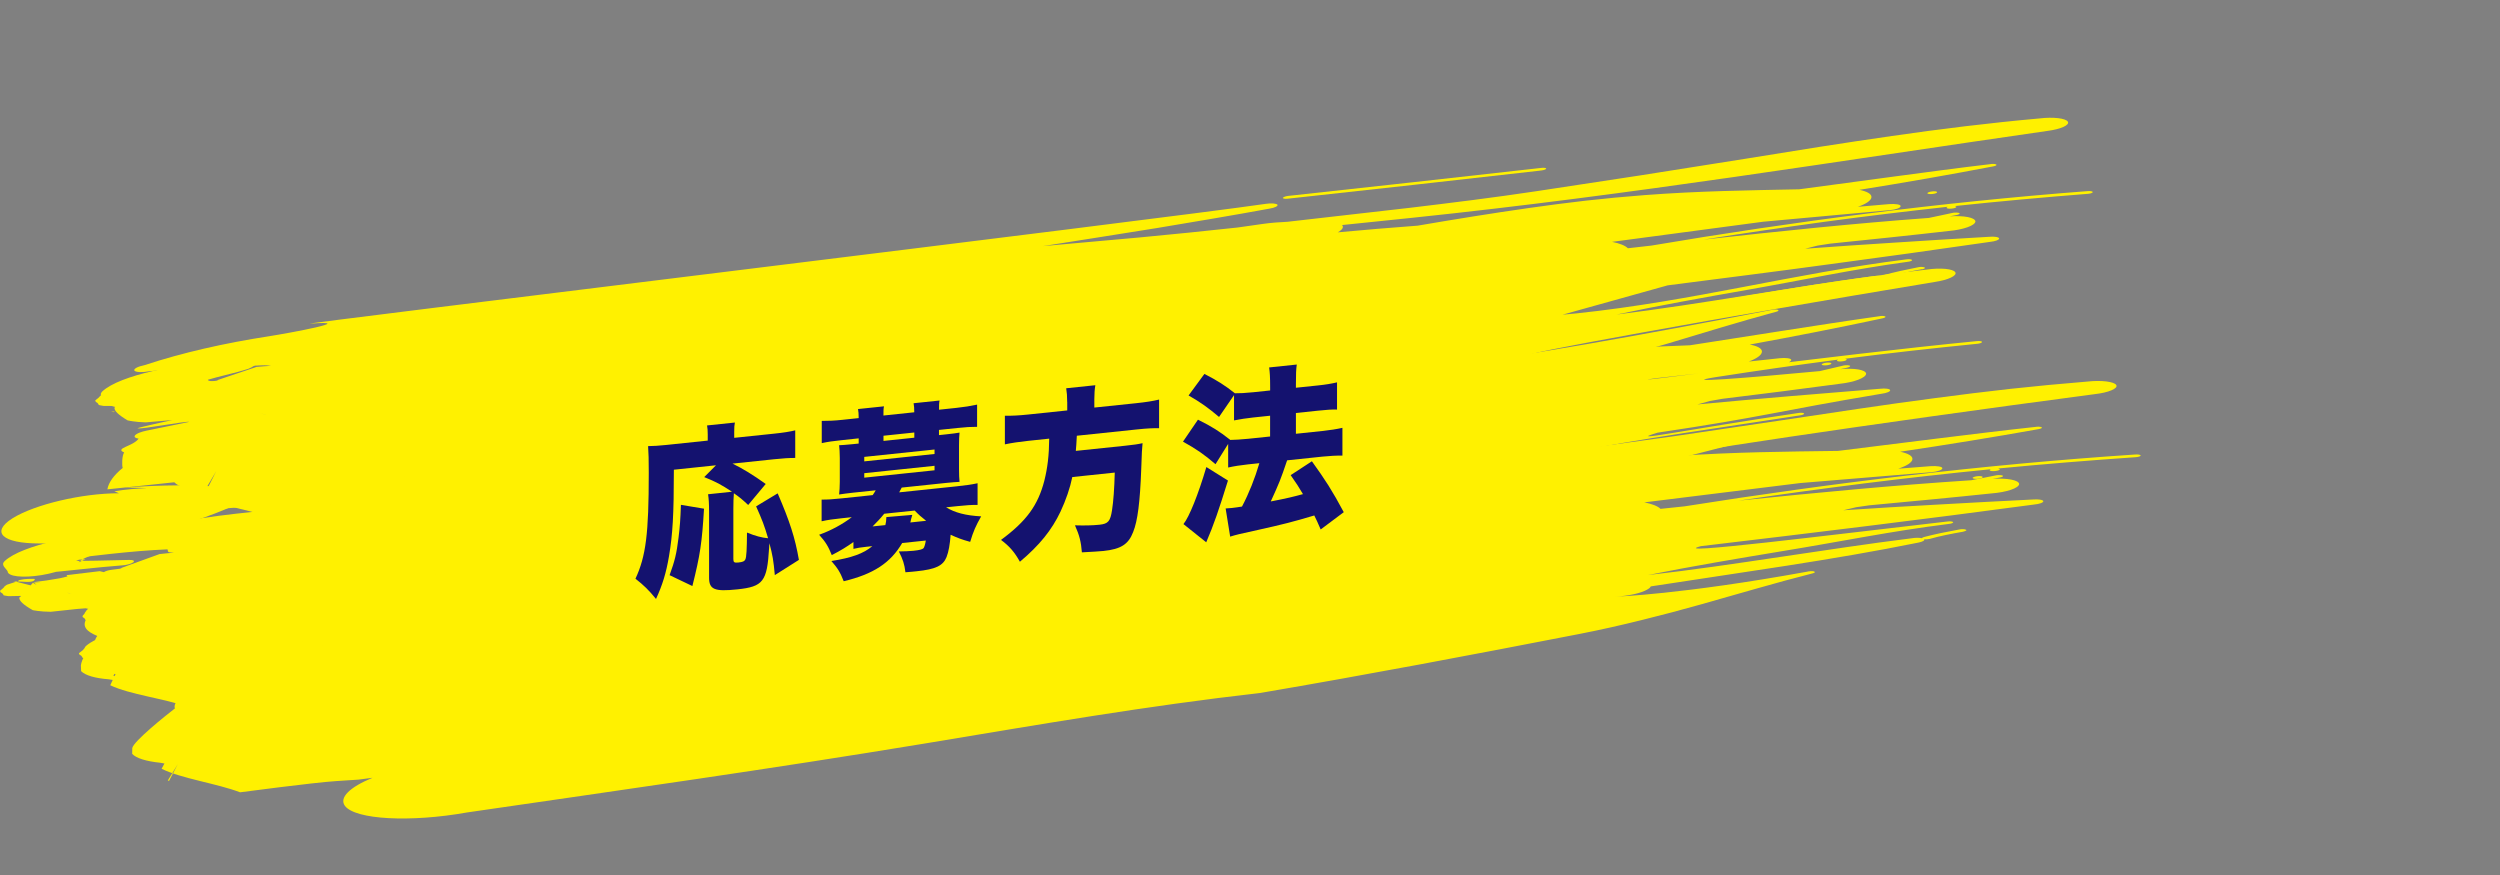
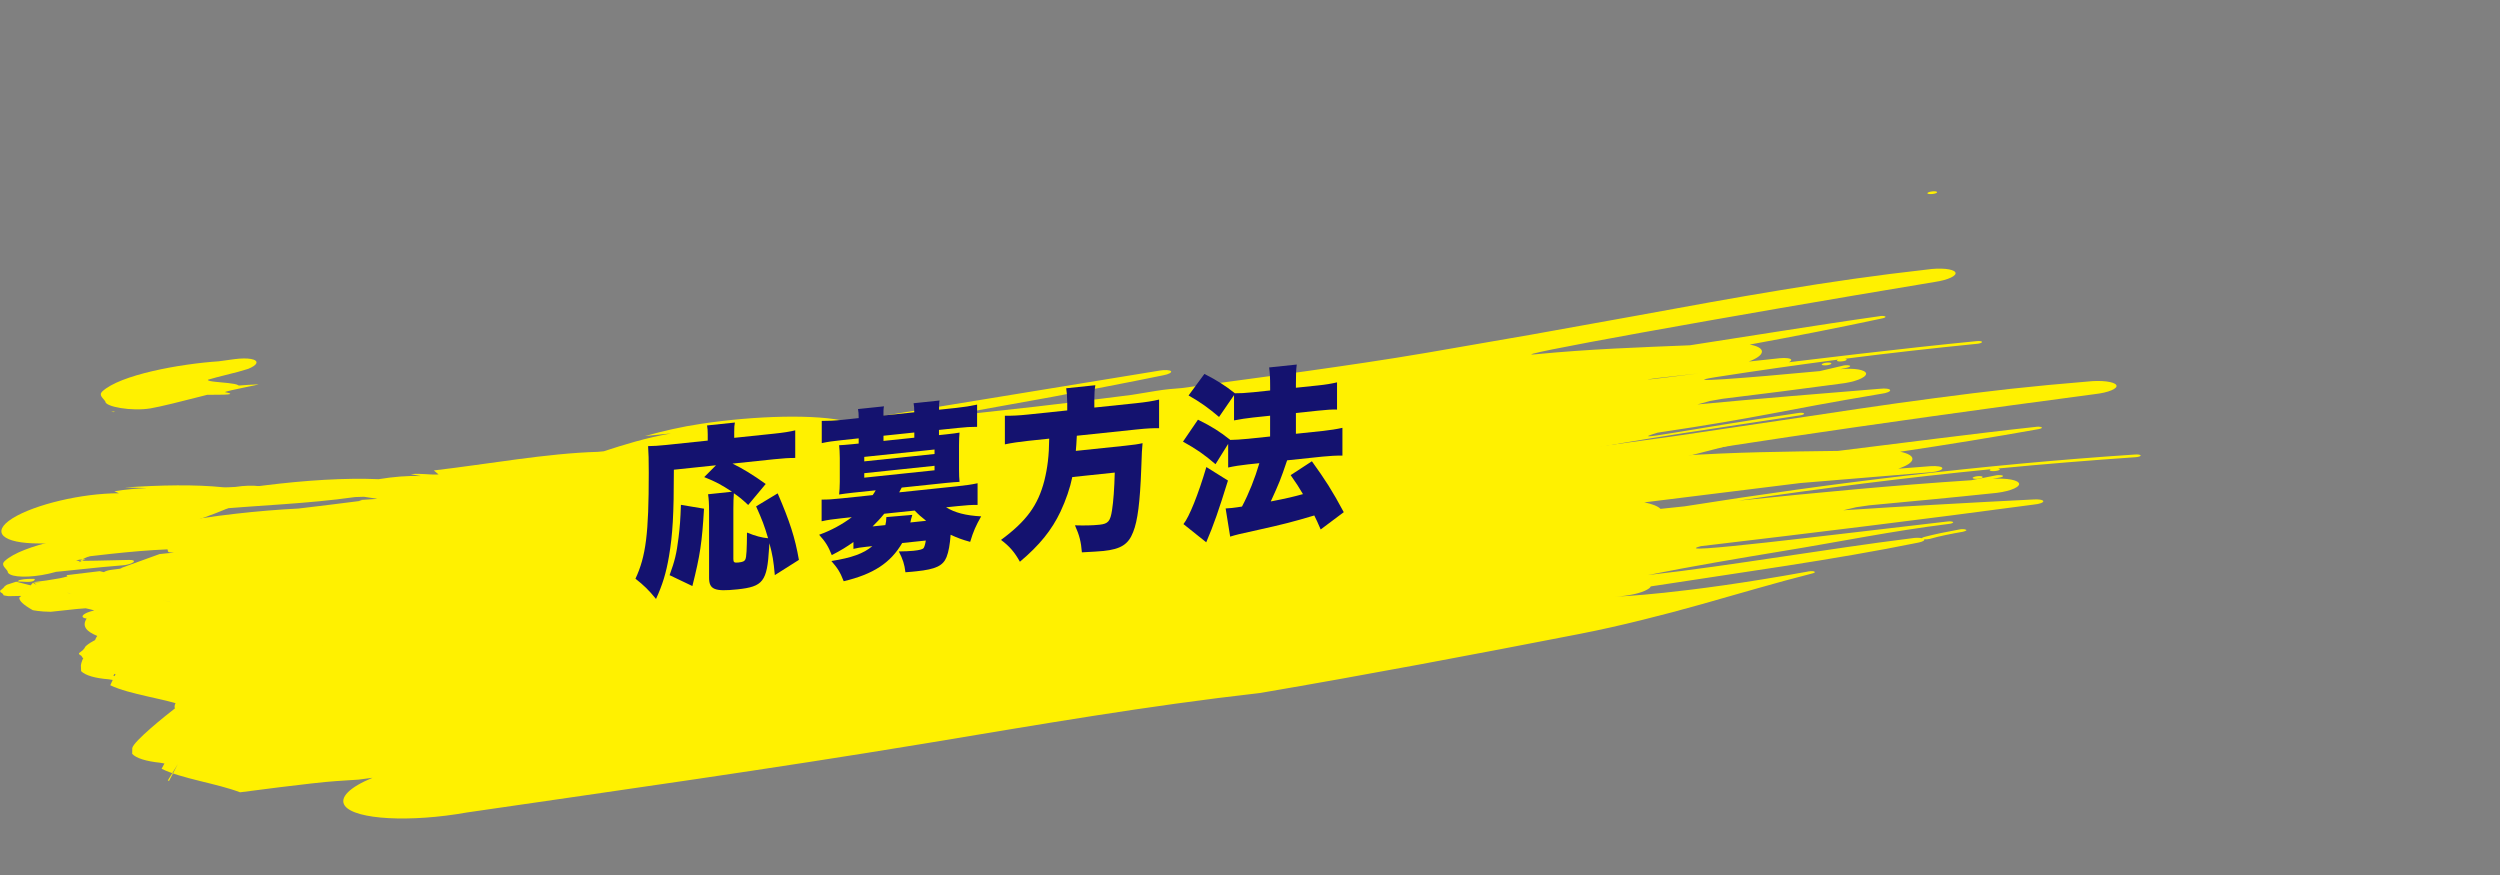
<svg xmlns="http://www.w3.org/2000/svg" width="480" height="168" viewBox="0 0 480 168" fill="none">
  <rect x="0" y="0" width="480" height="168" fill="#808080" stroke="none" />
  <path d="M49.519 73.8C45.303 73.926 35.238 75.091 31.161 75.132L30.31 74.951L30.938 76.346L30.994 76.242C34.337 74.365 40.235 72.726 45.708 71.394L47.634 70.829C48.535 70.473 49.1 70.076 49.219 69.734C49.512 68.953 47.613 68.611 44.996 68.96L41.98 69.371C34.505 69.873 23.057 71.959 19.637 75.16C18.869 75.893 19.853 76.465 20.223 77.092C20.195 78.097 25.284 79.01 28.921 78.404C32.564 77.797 46.266 74.058 45.812 74.268C46.622 73.242 37.974 73.563 40.326 72.663L43.963 71.757L41.31 69.894L39.461 70.543C39.628 70.613 39.949 70.703 39.928 70.71C36.424 72.001 33.144 73.242 29.242 74.379L24.418 76.13C23.162 76.806 23.455 77.413 25.047 77.532L29.549 78.18C29.186 78.146 26.687 77.539 26.324 77.504C31.601 77.058 34.407 76.207 39.635 75.802C40.466 75.76 46.587 75.948 43.181 75.293C43.488 75.007 50.385 73.751 49.526 73.807L49.519 73.8Z" fill="#FFF100" />
  <path d="M22.047 79.038C21.614 79.017 21.328 79.003 21.328 79.003C21.503 79.045 21.67 79.087 21.838 79.129C21.963 79.087 21.963 79.087 21.963 79.087C21.963 79.087 21.963 79.087 22.047 79.038Z" fill="#FFF100" />
-   <path d="M247.227 38.152C263.421 36.401 279.664 34.58 295.886 32.739C296.43 32.676 296.87 32.516 296.87 32.369C296.87 32.244 296.43 32.167 295.927 32.237C279.685 34.057 263.526 35.871 247.332 37.614C246.787 37.684 246.361 37.852 246.312 37.991C246.312 38.138 246.717 38.207 247.227 38.152Z" fill="#FFF100" />
  <path d="M370.308 36.903C369.938 37.057 369.98 37.203 370.392 37.252C370.748 37.301 371.355 37.238 371.718 37.092C372.025 36.966 371.983 36.785 371.634 36.743C371.222 36.687 370.615 36.778 370.308 36.903Z" fill="#FFF100" />
-   <path d="M369.007 51.683C366.773 52.102 364.658 52.541 362.795 53.099C362.446 53.19 362.041 53.211 361.734 53.19C361.894 53.406 361.489 53.65 360.687 53.824C344.891 57.249 327.761 59.732 310.953 62.508C310.869 62.703 310.667 62.906 310.311 63.115C309.222 63.805 251.713 73.138 250.826 73.249C253.409 73.075 259.279 72.684 259.593 72.691C262.406 72.385 265.24 72.064 268.116 71.687C293.23 68.374 316.677 64.043 339.963 59.544C340.34 59.425 340.947 59.383 341.303 59.467C341.547 59.558 341.526 59.725 341.107 59.837C337.478 60.82 333.974 61.831 330.512 62.864C327.056 63.903 323.622 64.935 320.139 65.982C316.649 67.007 313.103 68.018 309.39 68.974C305.683 69.936 301.816 70.878 297.684 71.729C278.035 75.774 258.651 79.666 238.492 83.314C233.173 83.963 227.966 84.674 222.808 85.435C220.232 85.825 217.67 86.216 215.109 86.606C212.554 87.025 209.999 87.45 207.451 87.869C202.349 88.741 197.232 89.62 192.053 90.512C186.874 91.426 181.632 92.361 176.264 93.309C147.254 98.415 119.739 102.551 91.267 107.001C85.969 108.012 80.769 108.382 76.643 108.173C72.518 107.97 69.468 107.203 68.462 105.885C67.283 104.281 69.342 102.258 73.502 100.452C72.623 100.577 71.757 100.703 70.885 100.828L66.675 101.135C62.69 101.414 59.193 101.226 56.875 100.591L53.713 99.852C49.358 98.171 42.692 97.285 38.999 95.416L39.509 94.404L38.706 94.265C36.095 94.007 34.239 93.421 33.464 92.598L20.613 93.958C20.851 92.633 21.821 91.259 23.559 89.843C23.385 89.389 23.419 87.388 23.845 86.878C21.905 86.041 25.562 85.721 26.616 84.214C25.527 84.061 25.59 83.558 26.742 83.084C27.14 82.924 27.636 82.784 28.145 82.68C28.138 82.68 36.354 80.999 36.354 80.999C35.733 80.803 27.328 82.428 26.498 82.24C25.465 82.31 33.08 80.65 33.08 80.65C31.251 80.808 29.546 80.957 27.964 81.096C25.863 81.04 24.501 80.713 24.501 80.713C22.724 79.662 21.886 78.839 21.988 78.243C22.1 78.139 22.226 78.034 22.366 77.937C20.523 77.951 20.39 77.944 19.887 77.937C19.35 77.867 18.966 77.755 18.966 77.755C18.845 77.462 18.671 77.279 18.443 77.204C18.303 77.044 18.289 76.876 18.289 76.876C18.875 76.435 19.169 76.165 19.169 76.067C19.371 75.893 19.671 75.733 19.671 75.733C20.802 75.391 21.256 75.258 21.444 75.195C24.208 75.949 24.215 75.956 24.215 75.956L24.669 75.467L25.374 75.907L24.934 75.467L26.267 75.558L24.725 75.363C26.749 75.158 28.159 74.984 28.955 74.84C30.211 74.693 31.251 74.407 31.377 74.372C28.955 74.84 25.981 73.215 25.981 73.215C28.145 72.991 30.281 72.782 32.389 72.587C32.703 72.65 38.182 73.633 38.42 73.703C38.692 73.521 39.271 73.347 39.893 73.284C40.444 73.222 40.995 73.166 41.547 73.103C41.666 73.061 41.777 73.019 41.882 72.977C41.882 72.957 41.868 72.942 41.868 72.942C42.406 72.761 42.776 72.636 43.201 72.489C43.467 72.391 43.474 72.391 43.474 72.391C43.474 72.391 43.487 72.391 43.494 72.391C44.416 72.085 45.742 71.631 49.26 70.445C50.244 70.355 51.166 70.285 52.038 70.243C51.745 70.215 51.466 70.187 51.194 70.146C50.649 70.069 44.918 70.425 44.632 70.432C37.582 70.578 36.144 70.564 28.689 71.275C27.384 71.541 26.086 71.485 25.814 71.171C25.562 70.843 26.428 70.369 27.768 70.104C34.958 67.725 43.145 65.87 51.522 64.58C55.703 63.931 68.923 61.462 59.633 62.131C54.642 62.48 222.961 42.065 243.043 39.135C244.076 38.975 245.046 39.059 245.277 39.303C245.423 39.554 244.781 39.895 243.748 40.056C240.167 40.712 236.573 41.346 232.964 41.96C229.355 42.581 225.739 43.195 222.11 43.788C214.85 44.973 207.549 46.089 200.255 47.254C206.425 46.703 212.617 46.145 218.836 45.587C225.055 45.015 231.303 44.359 237.606 43.683C239.204 43.453 240.81 43.23 242.422 42.999C244.013 42.769 245.612 42.657 247.21 42.581C255.251 41.66 263.09 40.767 270.971 39.868C278.844 38.919 286.746 37.95 294.913 36.722C301.886 35.662 308.419 34.671 314.946 33.674C321.472 32.642 327.985 31.609 334.923 30.514C339.795 29.733 344.556 28.966 349.267 28.212C353.979 27.473 358.635 26.776 363.283 26.106C372.588 24.76 381.893 23.609 391.609 22.737C394.185 22.423 396.642 22.702 397.025 23.365C397.423 24.021 395.622 24.823 393.047 25.143C352.785 30.933 313.438 37.398 271.18 41.814C266.622 42.288 262.134 42.748 257.674 43.209C257.743 43.292 257.813 43.383 257.827 43.474C257.883 43.85 257.52 44.241 256.85 44.611C261.925 44.136 267.041 43.711 272.192 43.327C279.242 42.12 286.306 40.97 293.51 39.944C297.111 39.435 300.748 38.947 304.441 38.528C308.133 38.117 311.875 37.754 315.686 37.468C326.156 36.666 335.712 36.547 345.456 36.345C351.536 35.529 357.609 34.706 363.702 33.89C369.796 33.081 375.897 32.251 382.06 31.526C382.549 31.435 383.072 31.456 383.261 31.574C383.456 31.693 383.205 31.853 382.716 31.944C374.326 33.548 365.712 35.055 357.008 36.45C358.446 36.75 359.347 37.224 359.319 37.845C359.291 38.486 358.293 39.156 356.708 39.707L362.683 39.191C363.919 39.1 364.917 39.254 364.924 39.568C364.945 39.909 363.995 40.251 362.823 40.349C354.705 41.088 346.608 41.828 338.504 42.574C328.836 43.864 319.197 45.148 309.515 46.438C310.925 46.717 311.993 47.121 312.545 47.651V47.666C314.045 47.491 315.546 47.324 317.04 47.156C344.249 42.553 372.295 38.87 400.746 36.701C401.304 36.645 401.772 36.722 401.8 36.868C401.828 37.015 401.416 37.175 400.913 37.21C392.328 37.887 383.777 38.661 375.275 39.568C375.289 39.568 375.296 39.568 375.31 39.568C375.666 39.623 375.75 39.777 375.387 39.916C375.073 40.042 374.403 40.105 374.054 40.049C373.649 39.986 373.663 39.819 373.97 39.7C366.048 40.572 358.167 41.521 350.342 42.581C342.517 43.655 334.749 44.785 327.042 46.012C341.456 44.415 355.884 42.902 370.347 41.842C371.897 41.514 373.44 41.186 375.017 40.851C375.45 40.774 376.029 40.809 376.218 40.928C376.357 41.032 376.057 41.214 375.61 41.29C375.171 41.381 374.738 41.465 374.305 41.548C377.041 41.346 379.226 41.765 379.282 42.518C379.226 43.299 376.958 44.108 374.124 44.352C366.55 45.224 358.998 45.998 351.438 46.773L349.002 47.149C348.192 47.352 347.39 47.554 346.587 47.756C352.485 47.317 358.383 46.926 364.268 46.55C370.152 46.18 376.029 45.789 381.892 45.468C382.891 45.371 383.777 45.51 383.833 45.775C383.889 46.04 383.107 46.34 382.102 46.438C371.89 47.924 361.608 49.353 351.285 50.734C340.961 52.143 330.581 53.448 320.195 54.787C313.515 56.649 306.821 58.518 300.001 60.423C300.881 60.346 301.774 60.262 302.668 60.172C325.311 57.779 344.095 52.548 365.999 49.8C366.543 49.716 367.018 49.786 367.109 49.911C367.185 50.037 366.829 50.211 366.271 50.267C355.598 51.718 345.966 53.817 335.44 55.659C326.721 57.186 318.443 58.686 310.395 60.388C327.056 58.33 342.901 55.289 359.402 53.064C360.121 52.931 360.854 52.931 361.336 53.029C361.364 52.953 361.503 52.869 361.72 52.806C363.744 52.241 365.971 51.76 368.253 51.32C368.686 51.216 369.251 51.223 369.503 51.348C369.747 51.446 369.503 51.599 369.014 51.725L369.007 51.683ZM75.645 71.715C75.471 71.68 75.331 71.645 75.198 71.617C75.666 71.631 76.162 71.645 76.713 71.666L78.975 72.433C78.975 72.433 77.306 72.071 75.645 71.715ZM51.026 79.659C51.026 79.659 51.026 79.659 51.04 79.659C50.286 79.415 49.742 79.241 49.742 79.241C50.272 79.415 50.684 79.548 51.026 79.666V79.659ZM212.456 47.087C203.633 48.154 194.866 49.039 186.029 49.458C188.144 49.13 190.259 48.795 192.374 48.468C199.04 47.958 205.72 47.463 212.456 47.087ZM27.203 76.702C27.07 76.674 26.945 76.646 26.798 76.625L27.496 75.928C27.496 75.928 27.37 76.263 27.21 76.702H27.203ZM26.121 77.874C26.33 77.867 26.54 77.86 26.77 77.853C26.588 78.104 26.372 78.055 26.121 77.874ZM32.068 77.644C31.691 77.546 31.461 77.49 31.181 77.469C32.068 77.644 32.068 77.644 32.068 77.644ZM39.907 93.658L41.519 90.457L39.676 93.581L39.907 93.658Z" fill="#FFF100" />
  <path d="M10.68 104.371C11.07 104.399 11.461 104.434 11.838 104.462C11.189 104.769 10.156 104.964 8.948 105.097C20.968 105.271 35.682 101.184 44.84 97.111C48.365 96.567 51.325 95.339 51.43 94.335C51.528 93.337 48.735 92.954 45.169 93.491C44.359 93.519 43.431 93.609 42.83 93.553C37.421 93.002 30.992 93.121 23.991 93.595C25.373 93.63 26.811 93.665 28.193 93.707C26.169 93.832 24.165 93.944 21.966 94.328C22.239 94.46 22.581 94.579 22.853 94.711C15.768 94.69 6.603 96.874 2.387 99.524C-1.843 102.188 0.447 104.344 7.525 104.344L10.673 104.385L10.68 104.371Z" fill="#FFF100" />
  <path d="M24.657 107.51C20.462 107.629 16.421 107.691 12.358 107.733L11.507 107.552L12.135 108.947L12.191 108.842C15.521 106.966 21.384 105.334 26.835 104.009L28.755 103.444C29.655 103.088 30.214 102.69 30.332 102.349C30.619 101.567 28.734 101.226 26.123 101.574L23.115 101.979C15.674 102.481 4.275 104.553 0.876 107.747C0.115 108.48 1.092 109.052 1.462 109.679C1.435 110.684 4.366 111.018 7.989 110.419C11.619 109.819 14.536 108.521 14.543 107.51C15.171 107.461 15.821 107.412 16.442 107.371C15.995 107.573 15.534 107.775 15.081 107.984C15.89 106.959 19.136 106.164 21.468 105.264L25.083 104.364L22.445 102.495L20.609 103.144C20.776 103.214 21.098 103.304 21.077 103.311C17.594 104.595 14.32 105.843 10.439 106.973L5.637 108.717C4.387 109.393 4.68 110 6.265 110.119L8.61 110.188C8.247 110.154 7.891 110.119 7.535 110.091C12.791 109.651 18.264 108.947 23.471 108.549C24.294 108.507 25.251 108.242 25.621 107.943C25.928 107.657 25.516 107.461 24.657 107.51Z" fill="#FFF100" />
  <path d="M6.647 111.151C5.775 111.137 4.93 111.102 3.758 111.36C3.499 111.514 3.367 111.59 3.297 111.632C3.765 111.653 4.393 111.688 5.021 111.716C6.256 111.779 6.801 111.451 6.647 111.151Z" fill="#FFF100" />
-   <path d="M3.297 111.625C2.864 111.604 2.578 111.59 2.578 111.59C2.753 111.632 2.92 111.674 3.088 111.716C3.213 111.674 3.213 111.674 3.213 111.674C3.213 111.674 3.213 111.674 3.297 111.625Z" fill="#FFF100" />
  <path d="M350.016 69.79C349.653 69.943 349.688 70.09 350.1 70.138C350.456 70.187 351.063 70.124 351.419 69.978C351.726 69.852 351.684 69.671 351.335 69.629C350.923 69.573 350.323 69.664 350.016 69.79Z" fill="#FFF100" />
  <path d="M348.324 81.215C346.111 81.682 344.024 82.156 342.188 82.756C341.846 82.854 341.441 82.888 341.134 82.868C341.302 83.077 340.904 83.335 340.115 83.523C324.494 87.262 324.382 87.917 307.727 91.035C307.65 91.23 290.598 93.609 290.249 93.825C289.181 94.537 286.898 95.122 284.455 95.332L282.606 95.429C275.165 96.071 267.752 96.713 260.353 97.354C258.901 97.815 257.191 98.219 255.306 98.526C249.094 100.089 242.854 101.574 236.46 102.997C236.9 103.095 237.179 103.248 237.214 103.45C237.179 103.953 235.748 104.525 233.989 104.748C233.102 104.88 232.223 105.013 231.343 105.145C233.905 104.922 236.474 104.692 239.029 104.469C239.398 104.427 239.741 104.413 240.055 104.413C242.84 104.05 245.66 103.674 248.515 103.241C273.413 99.426 296.622 94.62 319.67 89.661C320.04 89.535 320.641 89.48 321.004 89.556C321.248 89.647 321.234 89.814 320.815 89.926C313.639 92.026 307.008 94.292 300.126 96.49C293.243 98.68 286.11 100.8 277.95 102.683C258.51 107.126 239.329 111.402 219.372 115.454C198.271 118.474 178.992 122.471 157.724 126.691C129 132.375 101.743 137.069 73.536 142.091C63.052 144.316 52.875 144.016 50.809 141.436C49.587 139.852 51.576 137.795 55.66 135.898C54.787 136.044 53.929 136.184 53.063 136.33L48.882 136.728C44.924 137.083 41.441 136.972 39.117 136.379L35.948 135.702C31.557 134.112 24.898 133.359 21.171 131.566L21.645 130.548L20.843 130.422C18.232 130.22 16.369 129.669 15.573 128.86L15.531 127.737C15.726 126.405 16.655 125.017 18.337 123.559C18.148 123.113 18.274 122.617 18.679 122.101C16.718 121.299 15.629 120.288 16.634 118.76C15.545 118.628 15.587 118.126 16.724 117.63C17.115 117.463 17.604 117.317 18.107 117.198C18.1 117.198 18.093 117.198 18.093 117.198C17.464 117.017 17.283 116.968 16.452 116.793C15.419 116.877 14.826 116.919 14.826 116.919C13.011 117.114 11.317 117.296 9.744 117.463C7.657 117.449 6.289 117.149 6.289 117.149C4.488 116.131 3.63 115.324 3.713 114.729C3.825 114.624 3.944 114.513 4.083 114.415C2.248 114.464 2.115 114.464 1.619 114.464C1.082 114.408 0.698 114.296 0.698 114.296C0.568 114.008 0.389 113.829 0.161 113.759C0.021 113.606 0 113.439 0 113.439C0.572 112.983 0.856 112.706 0.852 112.609C1.054 112.434 1.347 112.26 1.347 112.26C2.464 111.897 2.911 111.751 3.099 111.688C5.877 112.385 5.884 112.392 5.884 112.392L6.324 111.89L7.036 112.316L6.582 111.89L7.915 111.953L6.373 111.785C8.379 111.539 9.777 111.337 10.568 111.179C11.817 111.011 12.844 110.697 12.962 110.663C12.822 110.53 12.788 110.425 12.788 110.425C14.933 110.17 17.052 109.916 19.147 109.665C19.461 109.721 19.712 109.784 19.949 109.853C20.215 109.665 20.787 109.477 21.401 109.407C21.953 109.337 22.497 109.268 23.041 109.191C23.16 109.142 23.265 109.1 23.37 109.058C23.37 109.037 23.356 109.023 23.356 109.023C23.886 108.828 24.249 108.696 24.668 108.542C24.926 108.438 24.94 108.438 24.94 108.438C24.94 108.438 24.954 108.438 24.961 108.438C25.869 108.11 27.174 107.635 30.643 106.38C31.62 106.268 32.535 106.185 33.4 106.122C33.107 106.101 32.828 106.073 32.556 106.045C32.011 105.975 32.367 105.466 32.081 105.48C25.066 105.773 17.59 106.771 10.191 107.628C8.9 107.921 7.608 107.893 7.329 107.58C7.071 107.259 7.915 106.764 9.249 106.471C16.334 103.946 24.431 101.923 32.723 100.465C41.008 98.987 49.482 98.031 57.307 97.64C61.363 97.166 65.432 96.657 69.515 96.134C69.306 96.092 69.097 96.057 68.887 96.015C69.962 95.945 71.03 95.876 72.098 95.806C72.21 95.792 72.328 95.778 72.44 95.764C71.582 95.639 70.73 95.513 69.878 95.38C69.313 95.401 68.748 95.422 68.182 95.436C58.745 96.761 49.95 96.985 40.722 97.843C35.759 98.296 31.404 98.296 26.671 98.568C25.478 98.735 24.584 98.603 24.647 98.261C24.71 97.933 25.757 97.515 26.922 97.341C42.111 94.007 59.771 91.44 72.698 92.005C75.511 91.544 78.261 91.307 80.614 91.412C80.656 91.412 80.698 91.405 80.74 91.398C80.097 91.272 79.497 91.161 78.862 91.035C80.998 90.84 82.24 91.196 84.209 91.098C83.915 90.847 83.587 90.575 83.294 90.324C93.764 89.103 104.919 87.038 114.796 86.753C115.187 86.704 115.557 86.683 115.919 86.648C119.905 85.344 123.954 84.088 128.84 83.216C127.158 83.384 125.517 83.544 123.835 83.719C127.311 82.763 130.787 81.94 134.605 81.375C144.943 79.806 156.809 79.457 162.749 80.956C182.713 77.685 202.697 74.414 222.618 71.157C223.644 70.975 224.608 71.038 224.845 71.275C224.998 71.526 224.37 71.875 223.344 72.056C216.259 73.507 209.098 74.874 201.915 76.221C194.718 77.518 187.494 78.822 180.263 80.126C186.391 79.45 192.534 78.773 198.711 78.09C204.889 77.392 211.087 76.611 217.341 75.809C218.926 75.551 220.517 75.286 222.116 75.028C223.693 74.77 225.278 74.623 226.869 74.512C234.847 73.43 242.623 72.377 250.441 71.317C258.245 70.208 266.091 69.078 274.181 67.69C281.084 66.49 287.562 65.368 294.032 64.245C300.496 63.08 306.952 61.922 313.821 60.68C323.467 58.916 332.688 57.207 341.916 55.7C351.137 54.166 360.358 52.827 370.004 51.752C372.559 51.383 375.009 51.613 375.414 52.269C375.826 52.917 374.06 53.754 371.505 54.131C331.613 60.736 287.303 68.75 294.87 68.018C305.263 67.007 314.77 66.693 324.466 66.295C330.497 65.354 336.513 64.412 342.551 63.47C348.589 62.536 354.641 61.587 360.749 60.729C361.23 60.625 361.754 60.639 361.949 60.75C362.145 60.862 361.9 61.029 361.412 61.127C353.105 62.905 344.582 64.579 335.955 66.156C337.4 66.428 338.307 66.888 338.293 67.509C338.286 68.15 337.309 68.841 335.753 69.42L341.679 68.778C342.9 68.66 343.898 68.792 343.919 69.106C343.947 69.448 343.019 69.804 341.853 69.929C333.798 70.836 325.757 71.736 317.716 72.642C308.132 74.128 351.242 68.255 379.49 65.5C380.042 65.437 380.516 65.5 380.544 65.647C380.579 65.793 380.167 65.96 379.672 66.002C371.149 66.853 362.661 67.802 354.222 68.883C354.236 68.883 354.243 68.883 354.257 68.883C354.613 68.932 354.704 69.085 354.341 69.232C354.034 69.364 353.364 69.441 353.014 69.392C352.61 69.336 352.617 69.176 352.924 69.043C345.064 70.076 337.253 71.185 329.491 72.398C321.736 73.633 335.02 72.608 349.385 71.254C350.92 70.892 352.449 70.536 354.006 70.173C354.431 70.09 355.011 70.11 355.206 70.222C355.346 70.327 355.053 70.508 354.613 70.599C354.18 70.696 353.754 70.787 353.322 70.885C356.044 70.627 358.229 70.996 358.298 71.75C358.271 72.531 356.03 73.389 353.217 73.689C345.706 74.714 338.21 75.648 330.706 76.569L328.291 76.995C327.488 77.211 326.699 77.427 325.904 77.65C337.616 76.548 349.329 75.579 360.972 74.644C361.963 74.526 362.85 74.644 362.912 74.909C362.975 75.174 362.207 75.488 361.209 75.607C340.967 78.996 338.88 80.001 318.26 83.07C311.671 85.065 323.551 82.491 345.274 79.296C345.811 79.199 346.286 79.261 346.383 79.387C346.46 79.513 346.111 79.694 345.56 79.757C334.978 81.424 311.001 84.82 303.037 86.69C319.559 84.297 322.441 85.253 338.803 82.693C339.515 82.547 340.248 82.526 340.729 82.616C340.757 82.54 340.89 82.449 341.106 82.379C343.103 81.772 345.308 81.249 347.563 80.761C347.989 80.65 348.554 80.642 348.812 80.761C349.057 80.852 348.812 81.012 348.338 81.152L348.324 81.215ZM56.916 107.154C56.742 107.119 56.602 107.091 56.469 107.07C56.93 107.07 57.433 107.084 57.977 107.084L60.253 107.803C60.253 107.803 58.584 107.475 56.916 107.147V107.154ZM32.653 115.601C32.653 115.601 32.653 115.601 32.667 115.601C31.906 115.371 31.362 115.21 31.362 115.21C31.892 115.371 32.311 115.503 32.653 115.608V115.601ZM192.366 79.778C183.613 81.019 174.916 82.079 166.135 82.686C168.236 82.309 170.323 81.94 172.424 81.57C179.041 80.921 185.679 80.301 192.373 79.785L192.366 79.778ZM8.851 113.118C8.718 113.097 8.593 113.076 8.439 113.048L9.109 112.336C9.109 112.336 8.997 112.671 8.844 113.118H8.851ZM7.811 114.31C8.02 114.296 8.23 114.289 8.453 114.276C8.285 114.527 8.062 114.485 7.811 114.31ZM13.723 113.969C13.346 113.878 13.116 113.829 12.836 113.815C13.723 113.969 13.723 113.969 13.723 113.969ZM22.002 129.816L23.509 126.579L21.771 129.739L22.002 129.816Z" fill="#FFF100" />
-   <path d="M26.798 120.776C27.203 120.811 27.601 120.846 27.999 120.881C27.315 121.181 26.24 121.362 24.99 121.474C37.408 121.837 52.778 117.993 62.404 114.067C66.075 113.585 69.175 112.4 69.321 111.402C69.461 110.405 66.592 109.979 62.879 110.454C62.041 110.461 61.078 110.537 60.456 110.475C54.879 109.84 48.241 109.847 40.982 110.216C42.406 110.272 43.892 110.335 45.323 110.391C43.222 110.482 41.149 110.565 38.867 110.907C39.146 111.039 39.488 111.165 39.767 111.305C32.445 111.165 22.882 113.202 18.422 115.789C13.948 118.391 16.23 120.581 23.545 120.693L26.798 120.783V120.776Z" fill="#FFF100" />
  <path d="M41.132 124.145C36.79 124.194 32.609 124.194 28.407 124.166L27.535 123.971L28.128 125.38L28.184 125.275C31.702 123.448 37.831 121.913 43.512 120.672L45.523 120.135C46.465 119.793 47.058 119.402 47.198 119.067C47.526 118.293 45.585 117.917 42.877 118.224L39.757 118.586C32.044 118.956 20.178 120.86 16.541 123.999C15.724 124.724 16.715 125.31 17.072 125.938C17.002 126.942 20.024 127.326 23.793 126.782C27.57 126.238 30.641 124.989 30.683 123.978C31.332 123.943 32.009 123.901 32.651 123.866C32.177 124.062 31.702 124.257 31.22 124.459C32.093 123.448 35.478 122.701 37.935 121.844L41.712 121L39.052 119.088L37.126 119.709C37.3 119.779 37.621 119.877 37.6 119.891C33.95 121.125 30.522 122.311 26.46 123.385L21.427 125.052C20.108 125.708 20.387 126.321 22.027 126.461L24.45 126.572C24.08 126.531 23.71 126.496 23.34 126.454C28.791 126.098 34.48 125.484 39.876 125.171C40.734 125.143 41.725 124.892 42.116 124.599C42.444 124.32 42.026 124.11 41.139 124.152L41.132 124.145Z" fill="#FFF100" />
  <path d="M22.373 127.493C21.473 127.465 20.601 127.417 19.372 127.654C19.1 127.8 18.96 127.877 18.89 127.919C19.372 127.947 20.021 127.988 20.663 128.03C21.941 128.107 22.513 127.793 22.373 127.493Z" fill="#FFF100" />
  <path d="M18.888 127.919C18.442 127.891 18.148 127.87 18.148 127.87C18.33 127.919 18.497 127.961 18.665 128.003C18.798 127.961 18.798 127.961 18.798 127.961C18.798 127.961 18.798 127.961 18.888 127.912V127.919Z" fill="#FFF100" />
-   <path d="M252.163 90.777C268.901 89.285 285.688 87.722 302.462 86.146C303.027 86.097 303.481 85.937 303.488 85.79C303.495 85.665 303.041 85.581 302.525 85.644C285.73 87.178 269.02 88.713 252.295 90.24C251.737 90.303 251.29 90.457 251.234 90.603C251.234 90.749 251.639 90.826 252.17 90.777H252.163Z" fill="#FFF100" />
  <path d="M379.009 91.566C378.625 91.712 378.66 91.859 379.086 91.921C379.449 91.977 380.084 91.921 380.461 91.782C380.782 91.656 380.747 91.482 380.384 91.433C379.958 91.37 379.33 91.447 379.009 91.573V91.566Z" fill="#FFF100" />
  <path d="M376.945 102.084C374.634 102.488 372.45 102.914 370.523 103.465C370.16 103.555 369.748 103.576 369.427 103.548C369.588 103.765 369.169 104.009 368.338 104.176C352.005 107.503 334.317 109.896 316.95 112.588C316.86 112.783 316.65 112.986 316.28 113.188C315.143 113.871 312.755 114.408 310.222 114.555C310.222 114.555 322.835 114.15 346.902 109.777C347.293 109.665 347.914 109.617 348.284 109.707C348.536 109.805 348.515 109.965 348.075 110.07C340.557 111.981 333.591 114.088 326.374 116.103C322.765 117.115 319.093 118.098 315.254 119.04C311.415 119.995 307.415 120.909 303.151 121.739C282.831 125.694 262.791 129.495 241.949 133.052C219.961 135.549 199.816 139.065 177.605 142.747C147.598 147.707 119.147 151.696 89.711 155.986C78.752 157.946 68.24 157.367 66.23 154.737C65.05 153.126 67.207 151.11 71.535 149.332C70.628 149.45 69.734 149.569 68.827 149.687L64.485 149.973C60.374 150.225 46.092 152.122 46.092 152.122C41.639 150.42 34.791 149.485 31.029 147.602L31.574 146.591L30.75 146.444C28.063 146.172 26.164 145.579 25.382 144.749L25.396 143.626C25.668 142.301 31.762 137.426 33.584 136.017C33.416 135.563 33.57 135.075 34.01 134.566C32.027 133.715 30.952 132.676 32.069 131.169C30.945 131.009 31.022 130.506 32.223 130.039C32.635 129.879 33.144 129.746 33.675 129.642C33.668 129.642 33.661 129.642 33.661 129.642C33.026 129.446 32.83 129.39 31.985 129.188C30.917 129.244 30.296 129.272 30.296 129.272C28.412 129.421 26.653 129.56 25.019 129.69C22.862 129.621 21.466 129.286 21.466 129.286C19.656 128.221 18.811 127.391 18.933 126.796C19.051 126.691 19.184 126.587 19.33 126.489C17.432 126.489 17.292 126.489 16.783 126.475C16.231 126.405 15.84 126.287 15.84 126.287C15.724 125.994 15.547 125.81 15.31 125.736C15.17 125.575 15.156 125.408 15.156 125.408C15.771 124.971 16.078 124.701 16.078 124.599C16.294 124.424 16.608 124.264 16.608 124.264C17.781 123.929 18.248 123.797 18.444 123.741C21.278 124.515 21.285 124.515 21.285 124.515L21.759 124.027L22.478 124.473L22.032 124.034L23.4 124.131L21.815 123.929C23.905 123.734 25.359 123.566 26.178 123.427C27.476 123.287 28.551 123.001 28.684 122.974C28.544 122.834 28.516 122.729 28.516 122.729C30.75 122.529 32.956 122.332 35.133 122.137C35.455 122.199 35.713 122.269 35.957 122.346C36.236 122.164 36.837 121.99 37.486 121.934C38.058 121.878 38.623 121.823 39.196 121.76C39.315 121.718 39.433 121.676 39.545 121.634C39.545 121.613 39.531 121.6 39.531 121.6C40.089 121.418 40.473 121.3 40.913 121.16C41.185 121.062 41.199 121.062 41.199 121.062C41.199 121.062 41.213 121.062 41.22 121.062C42.169 120.756 43.551 120.316 47.202 119.151C48.214 119.061 49.164 119.005 50.064 118.97C49.764 118.942 49.478 118.907 49.199 118.872C48.64 118.789 49.031 118.286 48.738 118.293C41.471 118.405 33.689 119.2 25.996 119.877C24.642 120.135 23.316 120.072 23.037 119.751C22.786 119.423 23.686 118.949 25.075 118.691C32.523 116.347 41.004 114.541 49.652 113.299C53.973 112.672 58.336 112.169 62.628 111.8C66.928 111.444 71.158 111.221 75.207 111.116C79.423 110.747 83.653 110.342 87.897 109.924C87.68 109.882 87.464 109.833 87.254 109.791C88.364 109.749 89.481 109.707 90.584 109.672C90.703 109.658 90.821 109.652 90.94 109.638C90.06 109.484 89.188 109.338 88.315 109.184C87.729 109.184 87.15 109.191 86.556 109.198C76.735 110.272 67.633 110.279 58.049 110.886C52.898 111.207 48.396 111.095 43.489 111.249C42.246 111.388 41.332 111.228 41.416 110.886C41.492 110.558 42.602 110.168 43.817 110.028C59.69 107.092 78.068 104.978 91.4 105.892C94.325 105.508 97.187 105.334 99.609 105.501C99.651 105.501 99.7 105.501 99.742 105.494C99.086 105.355 98.471 105.222 97.815 105.083C100.028 104.943 101.298 105.327 103.337 105.285C103.043 105.027 102.722 104.741 102.429 104.483C113.311 103.535 124.94 101.763 135.159 101.728C135.564 101.693 135.948 101.672 136.325 101.658C140.513 100.466 144.757 99.301 149.852 98.561C148.107 98.687 146.404 98.805 144.652 98.931C148.289 98.066 151.919 97.334 155.897 96.867C166.661 95.569 178.939 95.513 185.004 97.166C205.784 94.376 226.62 91.698 247.358 88.866C248.426 88.713 249.424 88.797 249.655 89.041C249.808 89.292 249.131 89.633 248.063 89.787C240.664 91.063 233.202 92.249 225.706 93.414C218.202 94.53 210.671 95.653 203.132 96.776C209.498 96.253 215.885 95.73 222.306 95.2C228.728 94.662 235.171 94.028 241.676 93.386C243.324 93.17 244.985 92.947 246.646 92.723C248.287 92.5 249.934 92.396 251.581 92.326C259.881 91.447 267.971 90.582 276.103 89.717C284.227 88.803 314.773 84.695 321.515 83.74C328.258 82.742 334.987 81.745 342.163 80.685C352.228 79.178 361.854 77.7 371.472 76.444C376.282 75.809 381.091 75.203 385.949 74.665C390.814 74.142 395.728 73.668 400.747 73.263C403.407 72.963 405.933 73.263 406.324 73.926C406.722 74.589 404.852 75.377 402.185 75.677C360.555 81.166 314.347 88.064 322.22 87.534C333.026 86.788 342.875 86.711 352.926 86.572C359.208 85.79 365.483 85.009 371.773 84.221C378.069 83.454 384.372 82.659 390.738 81.975C391.24 81.884 391.778 81.912 391.98 82.031C392.176 82.15 391.917 82.303 391.408 82.394C382.724 83.942 373.825 85.393 364.827 86.732C366.307 87.039 367.228 87.527 367.187 88.141C367.152 88.783 366.112 89.445 364.464 89.989L370.628 89.508C371.898 89.424 372.924 89.585 372.931 89.899C372.945 90.24 371.961 90.575 370.753 90.666C362.377 91.363 354.015 92.054 345.653 92.744C335.664 93.979 325.717 95.213 315.708 96.455C317.153 96.741 318.249 97.153 318.814 97.69V97.704C320.364 97.543 321.913 97.376 323.456 97.215C351.572 92.751 380.54 89.222 409.912 87.269C410.484 87.22 410.973 87.297 411.001 87.443C411.029 87.59 410.596 87.743 410.08 87.778C401.215 88.392 392.385 89.103 383.604 89.954C383.618 89.954 383.625 89.954 383.639 89.954C384.002 90.01 384.086 90.171 383.709 90.31C383.381 90.429 382.69 90.492 382.334 90.436C381.915 90.373 381.936 90.206 382.257 90.087C365.895 91.705 349.708 93.756 333.787 96.127C348.668 94.607 363.564 93.17 378.487 92.207C380.093 91.886 381.691 91.573 383.318 91.252C383.764 91.182 384.358 91.217 384.553 91.335C384.693 91.447 384.379 91.621 383.925 91.691C383.471 91.775 383.025 91.859 382.571 91.942C385.398 91.754 387.645 92.186 387.68 92.94C387.611 93.721 385.258 94.516 382.327 94.739C374.509 95.562 366.705 96.288 358.908 97.02L356.395 97.383C355.558 97.578 354.727 97.773 353.896 97.975C359.983 97.564 366.063 97.208 372.143 96.874C378.215 96.539 384.274 96.19 390.326 95.904C391.359 95.813 392.266 95.96 392.315 96.225C392.371 96.49 391.561 96.783 390.521 96.874C369.42 99.712 348.047 102.314 326.576 104.86C319.666 106.694 351.237 102.739 373.86 100.131C374.425 100.047 374.907 100.124 374.997 100.249C375.074 100.375 374.704 100.549 374.132 100.598C363.103 101.972 353.15 104.037 342.274 105.808C333.27 107.294 324.712 108.745 316.392 110.412C324.999 109.442 333.389 108.187 341.765 106.938C350.141 105.711 358.489 104.406 367.012 103.353C367.752 103.228 368.513 103.228 369.008 103.332C369.036 103.256 369.183 103.172 369.406 103.109C371.5 102.558 373.804 102.091 376.163 101.665C376.61 101.568 377.196 101.575 377.454 101.7C377.706 101.798 377.44 101.951 376.945 102.077V102.084ZM74.495 124.32C74.313 124.285 74.174 124.257 74.034 124.229C74.516 124.243 75.025 124.257 75.597 124.271L77.922 125.031C77.922 125.031 76.212 124.675 74.502 124.327L74.495 124.32ZM49.08 132.376C49.08 132.376 49.08 132.376 49.094 132.376C48.319 132.132 47.754 131.957 47.754 131.957C48.298 132.132 48.724 132.264 49.08 132.376ZM215.557 99.091C206.461 100.201 197.429 101.128 188.327 101.595C190.512 101.254 192.683 100.912 194.867 100.57C201.736 100.026 208.618 99.503 215.557 99.091ZM55.99 122.981C58.489 123.169 60.492 123.566 62.391 124.006C63.927 123.629 65.546 123.329 67.207 123.106C71.668 122.506 76.037 121.99 80.344 121.537C79.709 121.244 80.742 121.132 81.258 121.007C81.789 120.895 82.319 120.783 82.843 120.672C78.236 121.097 73.608 121.495 68.897 121.879C64.646 122.22 60.067 122.778 55.99 122.981ZM24.566 129.502C24.426 129.474 24.3 129.453 24.147 129.425L24.866 128.721C24.866 128.721 24.74 129.056 24.566 129.502ZM23.442 130.681C23.658 130.674 23.875 130.667 24.112 130.653C23.923 130.904 23.7 130.862 23.442 130.681ZM29.57 130.43C29.186 130.339 28.949 130.276 28.656 130.262C29.563 130.43 29.57 130.43 29.57 130.43ZM32.453 149.939L34.135 146.723L32.216 149.855L32.453 149.932V149.939Z" fill="#FFF100" />
  <g clip-path="url(#clip0_1_887)">
    <path d="M148.764 110.407C148.508 107.579 148.343 106.637 147.729 104.294C147.705 104.526 147.684 104.837 147.665 105.228C147.281 111.669 146.529 112.639 141.546 113.161C137.177 113.618 136.142 113.179 136.142 110.91V98.182C136.142 96.672 136.078 95.748 135.949 94.897L140.548 94.412C138.414 93.022 137.507 92.527 135.208 91.603L137.47 89.334L129.382 90.185C129.382 98.786 129.153 102.657 128.447 106.792C127.898 110.05 127.183 112.319 125.956 115C124.536 113.261 123.629 112.392 122.008 111.111C124.014 106.811 124.563 102.483 124.563 90.798C124.563 88.291 124.527 86.918 124.435 85.656C125.571 85.637 126.341 85.592 127.962 85.427L135.885 84.594V83.386C135.885 82.7 135.849 82.225 135.757 81.685L141.097 81.126C140.997 81.621 140.969 82.069 140.969 82.892V84.064L148.572 83.268C150.45 83.075 151.613 82.883 152.685 82.627V87.925C151.393 87.925 150.386 87.998 148.572 88.181L140.639 89.014C142.581 89.947 144.587 91.182 147.015 92.921L143.653 96.956C142.49 95.876 142.068 95.51 140.905 94.705C140.841 95.3 140.804 96.608 140.804 97.743V107.341C140.804 107.964 140.969 108.083 141.775 108C142.618 107.909 142.939 107.771 143.104 107.415C143.333 106.975 143.397 105.356 143.424 102.254C145.045 102.913 146.236 103.233 147.473 103.343C146.758 100.909 146.337 99.82 145.174 97.221L149.314 94.724C151.613 100.058 152.648 103.215 153.39 107.497L148.764 110.425V110.407ZM128.566 110.425C129.565 107.671 129.895 106.335 130.279 103.233C130.536 101.174 130.637 99.793 130.737 96.929L135.171 97.67C134.786 104.175 134.429 106.582 132.936 112.52L128.566 110.434V110.425Z" fill="#14126F" />
    <path d="M163.905 104.038C162.614 104.962 161.478 105.667 159.701 106.582C159.05 104.935 158.501 104.029 157.273 102.675C159.573 101.851 161.771 100.652 163.548 99.298L161.57 99.509C159.792 99.701 158.95 99.82 157.75 100.085V95.922C158.95 95.931 159.884 95.867 161.698 95.675L167.551 95.062C167.78 94.76 167.844 94.623 168.137 94.138L163.704 94.604C162.669 94.714 161.762 94.842 161.112 94.943C161.176 94.247 161.24 93.515 161.24 92.518V87.906C161.24 86.873 161.176 86.159 161.112 85.482C161.698 85.454 162.376 85.418 163.704 85.28L164.867 85.161V84.164L161.597 84.512C159.884 84.695 159.005 84.814 157.777 85.079V80.815C159.041 80.815 160.141 80.779 161.762 80.605L164.867 80.275C164.867 79.488 164.831 79.04 164.739 78.537L169.722 78.015C169.621 78.509 169.621 78.921 169.621 79.781L175.539 79.159C175.539 78.372 175.502 77.924 175.41 77.421L180.394 76.899C180.293 77.393 180.293 77.841 180.293 78.665L183.59 78.317C185.212 78.143 186.311 77.96 187.603 77.686V81.95C186.375 81.95 185.496 81.996 183.783 82.178L180.284 82.544V83.542L181.676 83.395C182.968 83.258 183.655 83.158 184.232 83.057C184.167 83.752 184.131 84.411 184.131 85.509V90.121C184.131 91.219 184.167 91.841 184.232 92.518C183.581 92.555 182.711 92.61 181.676 92.719L173.13 93.616C172.901 94.019 172.836 94.129 172.644 94.531L183.645 93.378C185.523 93.177 186.458 93.049 187.694 92.783V96.947C186.595 96.928 185.587 96.993 183.847 97.175L181.648 97.404C183.334 98.429 185.367 98.978 188.381 99.143C187.346 100.973 186.897 101.979 186.274 104.038C184.653 103.59 183.874 103.288 182.519 102.675C182.39 104.514 182.134 105.95 181.74 106.948C181.062 108.631 179.67 109.299 175.978 109.684C175.493 109.738 174.778 109.812 173.844 109.876C173.652 108.311 173.359 107.414 172.58 105.877C173.514 105.877 174.778 105.813 175.392 105.749C176.555 105.63 177.142 105.465 177.334 105.237C177.499 104.98 177.655 104.45 177.755 103.782L173.221 104.258C170.986 108.073 167.688 110.242 161.991 111.596C161.313 109.876 160.892 109.171 159.628 107.716C163.511 107.103 165.811 106.28 167.487 104.862L166.351 104.98C165.252 105.099 164.537 105.209 163.86 105.383V104.038H163.905ZM165.939 88.584L179.432 87.165V86.305L165.939 87.723V88.584ZM165.939 91.713L179.432 90.295V89.434L165.939 90.853V91.713ZM169.988 100.817C170.116 100.286 170.153 100.012 170.18 99.28L175.163 98.859C175.062 99.243 174.971 99.564 174.907 99.747C174.843 100.094 174.843 100.131 174.778 100.314L177.82 99.994C176.885 99.271 176.336 98.777 175.621 98.026L169.768 98.639C169.053 99.536 168.311 100.305 167.533 101.073L169.997 100.817H169.988ZM175.548 83.039L169.63 83.661V84.658L175.548 84.036V83.039Z" fill="#14126F" />
    <path d="M204.9 77.174C204.9 76.076 204.836 75.325 204.708 74.547L210.305 73.962C210.177 74.731 210.112 75.563 210.112 76.634V78.253L218.073 77.421C220.015 77.219 221.343 77.009 222.543 76.716V82.215C221.379 82.197 220.28 82.243 218.274 82.453L206.751 83.661C206.65 85.463 206.65 85.528 206.558 86.571L216.012 85.582C217.725 85.4 218.503 85.29 219.373 85.088C219.245 86.379 219.245 86.58 219.117 90.066C218.888 96.316 218.439 100.003 217.56 102.162C216.653 104.523 215.196 105.438 211.862 105.786C211.056 105.868 209.627 105.951 207.722 106.051C207.557 104.038 207.273 102.83 206.393 100.863C208.207 100.918 209.728 100.891 211.12 100.744C212.769 100.57 213.19 100.076 213.511 97.944C213.767 96.334 213.96 93.772 214.033 90.734L205.881 91.594C205.459 93.671 204.653 96.023 203.618 98.228C201.933 101.778 199.606 104.67 195.823 107.854C194.788 106.005 193.844 104.898 192.195 103.663C197.078 100.058 199.285 97.038 200.513 92.299C201.126 89.828 201.42 87.458 201.447 84.219L197.435 84.64C195.749 84.814 194.229 85.043 192.937 85.317V79.818C194.33 79.845 195.621 79.772 197.398 79.589L204.91 78.802V77.183L204.9 77.174Z" fill="#14126F" />
    <path d="M234.058 80.056C232.079 78.372 230.495 77.228 228.205 75.929L231.246 71.793C233.71 73.047 235.23 74.026 237.099 75.508C237.905 75.526 239.169 75.463 240.662 75.307L243.868 74.968V74.346C243.868 72.315 243.804 71.501 243.676 70.549L248.98 69.991C248.851 70.97 248.815 71.757 248.815 73.825V74.447L253.019 74.008C254.54 73.852 255.612 73.669 256.711 73.413V78.638C255.74 78.601 254.732 78.674 253.056 78.848L248.815 79.296V83.286L253.926 82.746C255.383 82.59 256.674 82.389 257.746 82.142V87.477C256.61 87.458 255.254 87.531 253.926 87.669L247.129 88.382C245.838 92.198 245.636 92.665 243.987 96.279C247.065 95.684 248.357 95.373 250.17 94.87C249.392 93.543 248.97 92.893 247.807 91.228L251.883 88.565C254.503 92.207 255.767 94.174 258.002 98.338L253.569 101.659C252.955 100.241 252.79 99.847 252.341 98.969C248.293 100.186 246.131 100.726 241.468 101.76C237.813 102.556 237.392 102.666 236.192 103.032L235.322 97.624C235.899 97.597 236.192 97.569 236.522 97.532C237.044 97.478 237.914 97.349 238.464 97.258C239.82 94.678 240.928 91.878 241.798 88.931L239.627 89.16C238.235 89.306 236.907 89.517 235.807 89.764V85.226L233.38 89.124C231.209 87.257 229.688 86.214 227.133 84.796L230.009 80.577C232.693 81.913 234.058 82.764 236.22 84.466C237.026 84.448 238.262 84.393 239.655 84.246L243.859 83.807V79.818L240.626 80.156C239.297 80.294 238.134 80.486 236.934 80.715V75.865L234.058 80.056ZM235.771 92.262C233.994 97.981 233.05 100.735 231.594 104.12L227.224 100.625C228.324 99.271 230.073 94.925 231.621 89.672L235.762 92.262H235.771Z" fill="#14126F" />
  </g>
  <defs>
    <clipPath id="clip0_1_887">
      <rect width="136" height="45" fill="white" transform="translate(122 70)" />
    </clipPath>
  </defs>
</svg>